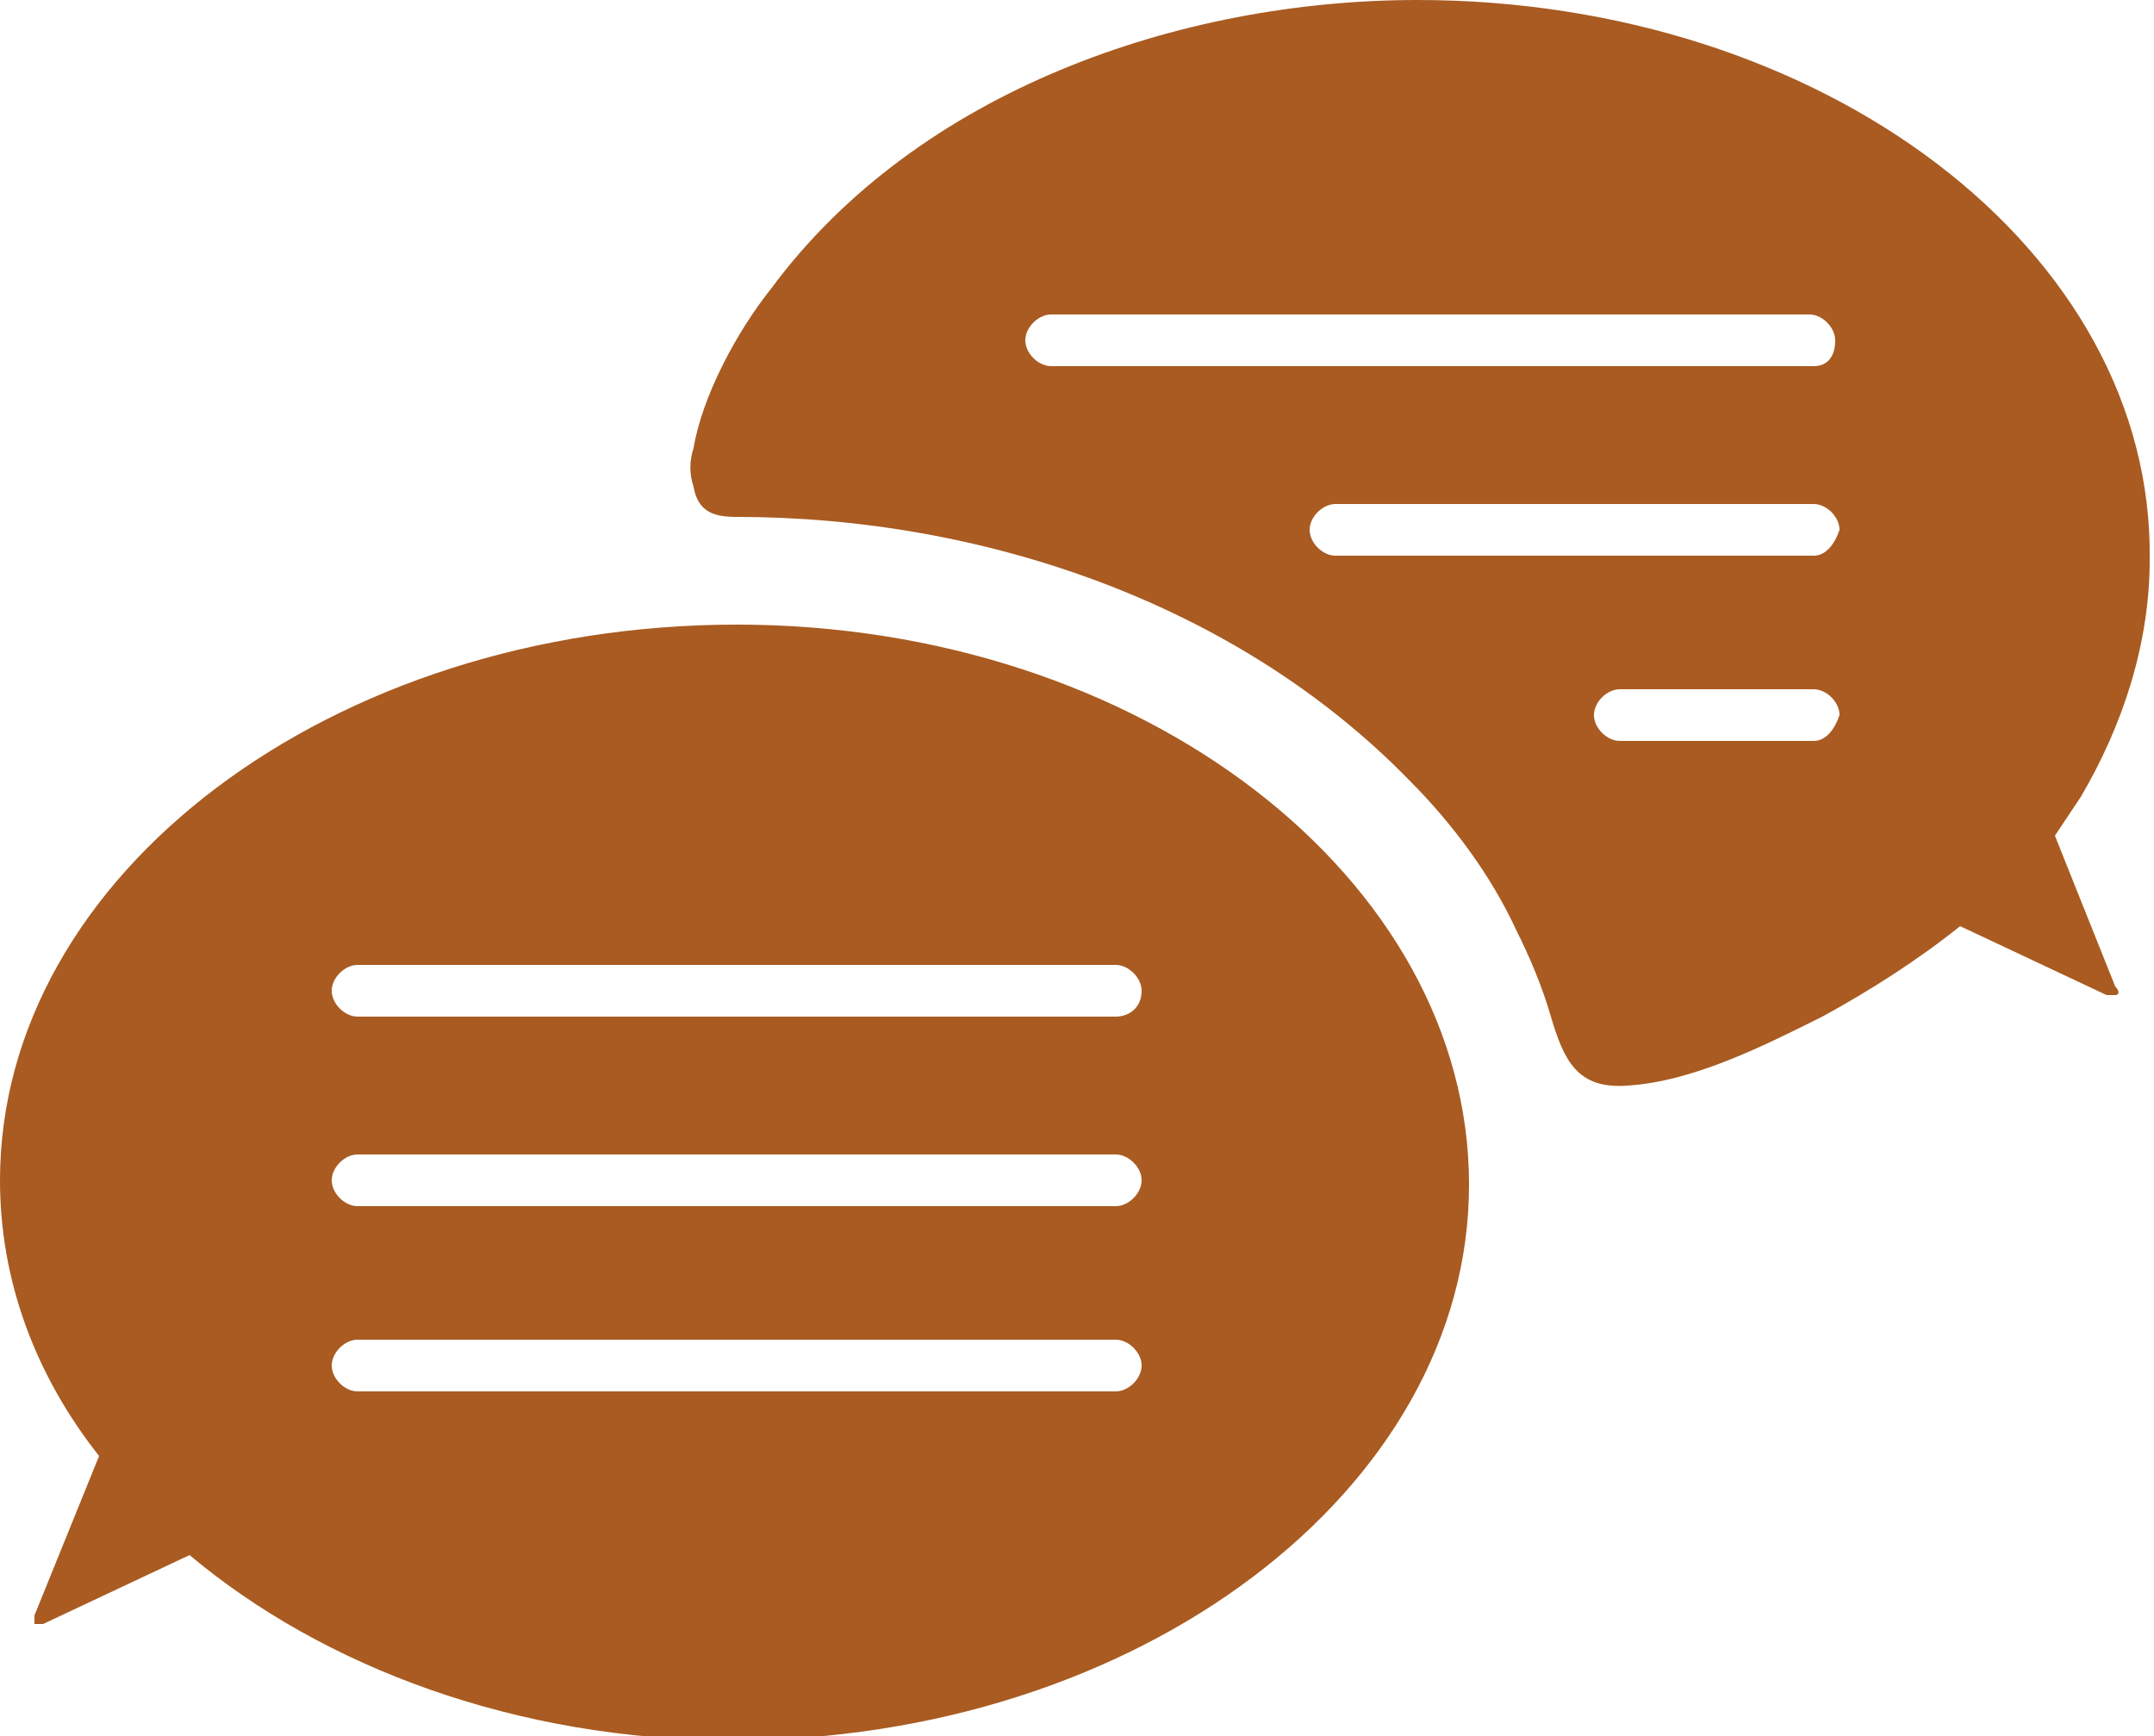
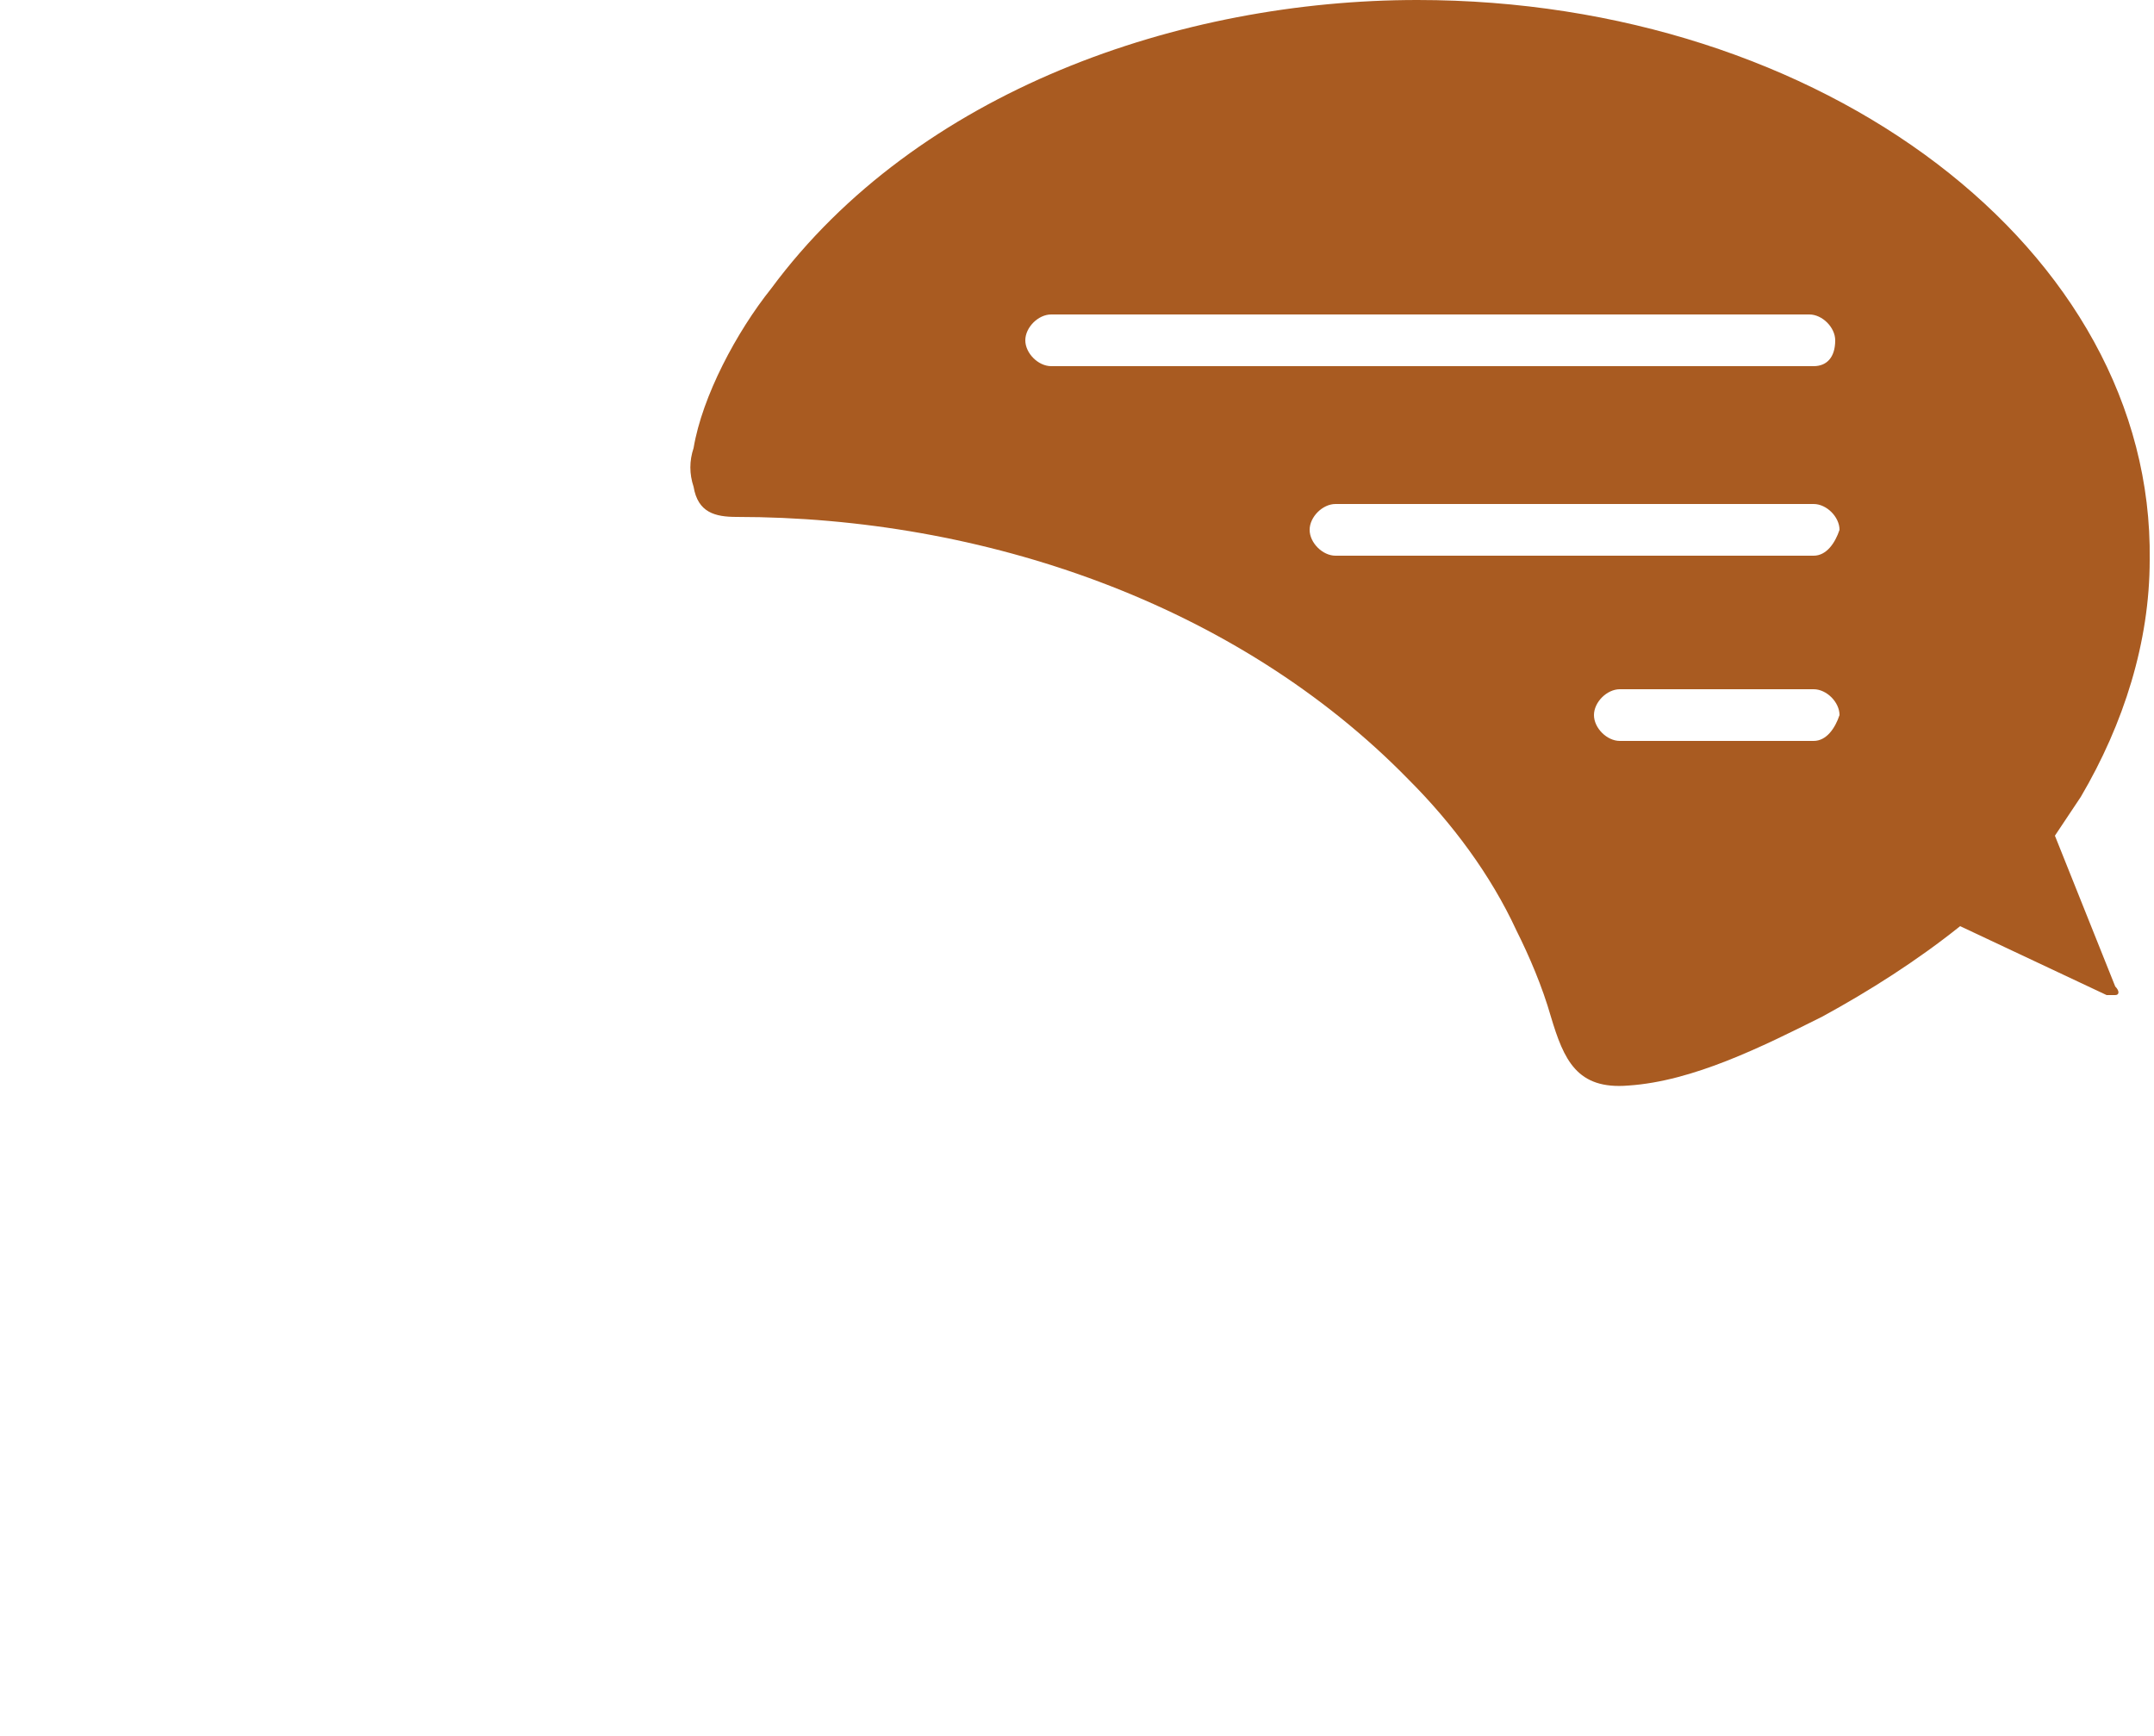
<svg xmlns="http://www.w3.org/2000/svg" version="1.1" id="レイヤー_1" x="0px" y="0px" viewBox="0 0 50 40.3" style="enable-background:new 0 0 50 40.3;" xml:space="preserve">
  <style type="text/css">
	.st0{fill:#A95B21;}
</style>
  <g>
    <g>
-       <path class="st0" d="M17.1,14.5C7.7,14.5,0,20.3,0,27.4c0,2.3,0.8,4.5,2.3,6.4l-1.5,3.7c0,0.1,0,0.1,0,0.2h0.1H1l3.4-1.6    c3.1,2.6,7.6,4.3,12.6,4.3c9.4,0,17.1-5.8,17.1-12.9S26.5,14.5,17.1,14.5z M25.9,32.3H8.3c-0.3,0-0.6-0.3-0.6-0.6s0.3-0.6,0.6-0.6    h17.6c0.3,0,0.6,0.3,0.6,0.6S26.2,32.3,25.9,32.3z M25.9,28H8.3c-0.3,0-0.6-0.3-0.6-0.6s0.3-0.6,0.6-0.6h17.6    c0.3,0,0.6,0.3,0.6,0.6S26.2,28,25.9,28z M25.9,23.6H8.3c-0.3,0-0.6-0.3-0.6-0.6c0-0.3,0.3-0.6,0.6-0.6h17.6    c0.3,0,0.6,0.3,0.6,0.6C26.5,23.4,26.2,23.6,25.9,23.6z" />
-     </g>
+       </g>
    <g>
      <path class="st0" d="M47.7,19.4c0.2-0.3,0.4-0.6,0.6-0.9c1-1.7,1.6-3.6,1.6-5.5c0.1-7.2-7.6-13-17-13c-5.5,0-11.6,2.1-15,6.7    c-0.8,1-1.6,2.5-1.8,3.7c-0.1,0.3-0.1,0.6,0,0.9c0.1,0.6,0.5,0.7,1,0.7c5.7,0,11.6,2,15.6,6.1c1,1,1.9,2.2,2.5,3.5    c0.3,0.6,0.6,1.3,0.8,2c0.3,1,0.6,1.7,1.8,1.6c1.5-0.1,3.1-0.9,4.5-1.6c1.1-0.6,2.2-1.3,3.2-2.1l3.4,1.6c0,0,0,0,0.1,0h0.1    c0.1,0,0.1-0.1,0-0.2L47.7,19.4z M42.1,17.2h-4.5c-0.3,0-0.6-0.3-0.6-0.6c0-0.3,0.3-0.6,0.6-0.6h4.5c0.3,0,0.6,0.3,0.6,0.6    C42.6,16.9,42.4,17.2,42.1,17.2z M42.1,12.9H31c-0.3,0-0.6-0.3-0.6-0.6s0.3-0.6,0.6-0.6h11.1c0.3,0,0.6,0.3,0.6,0.6    C42.6,12.6,42.4,12.9,42.1,12.9z M42.1,8.5H24.4c-0.3,0-0.6-0.3-0.6-0.6c0-0.3,0.3-0.6,0.6-0.6H42c0.3,0,0.6,0.3,0.6,0.6    C42.6,8.3,42.4,8.5,42.1,8.5z" />
    </g>
  </g>
</svg>